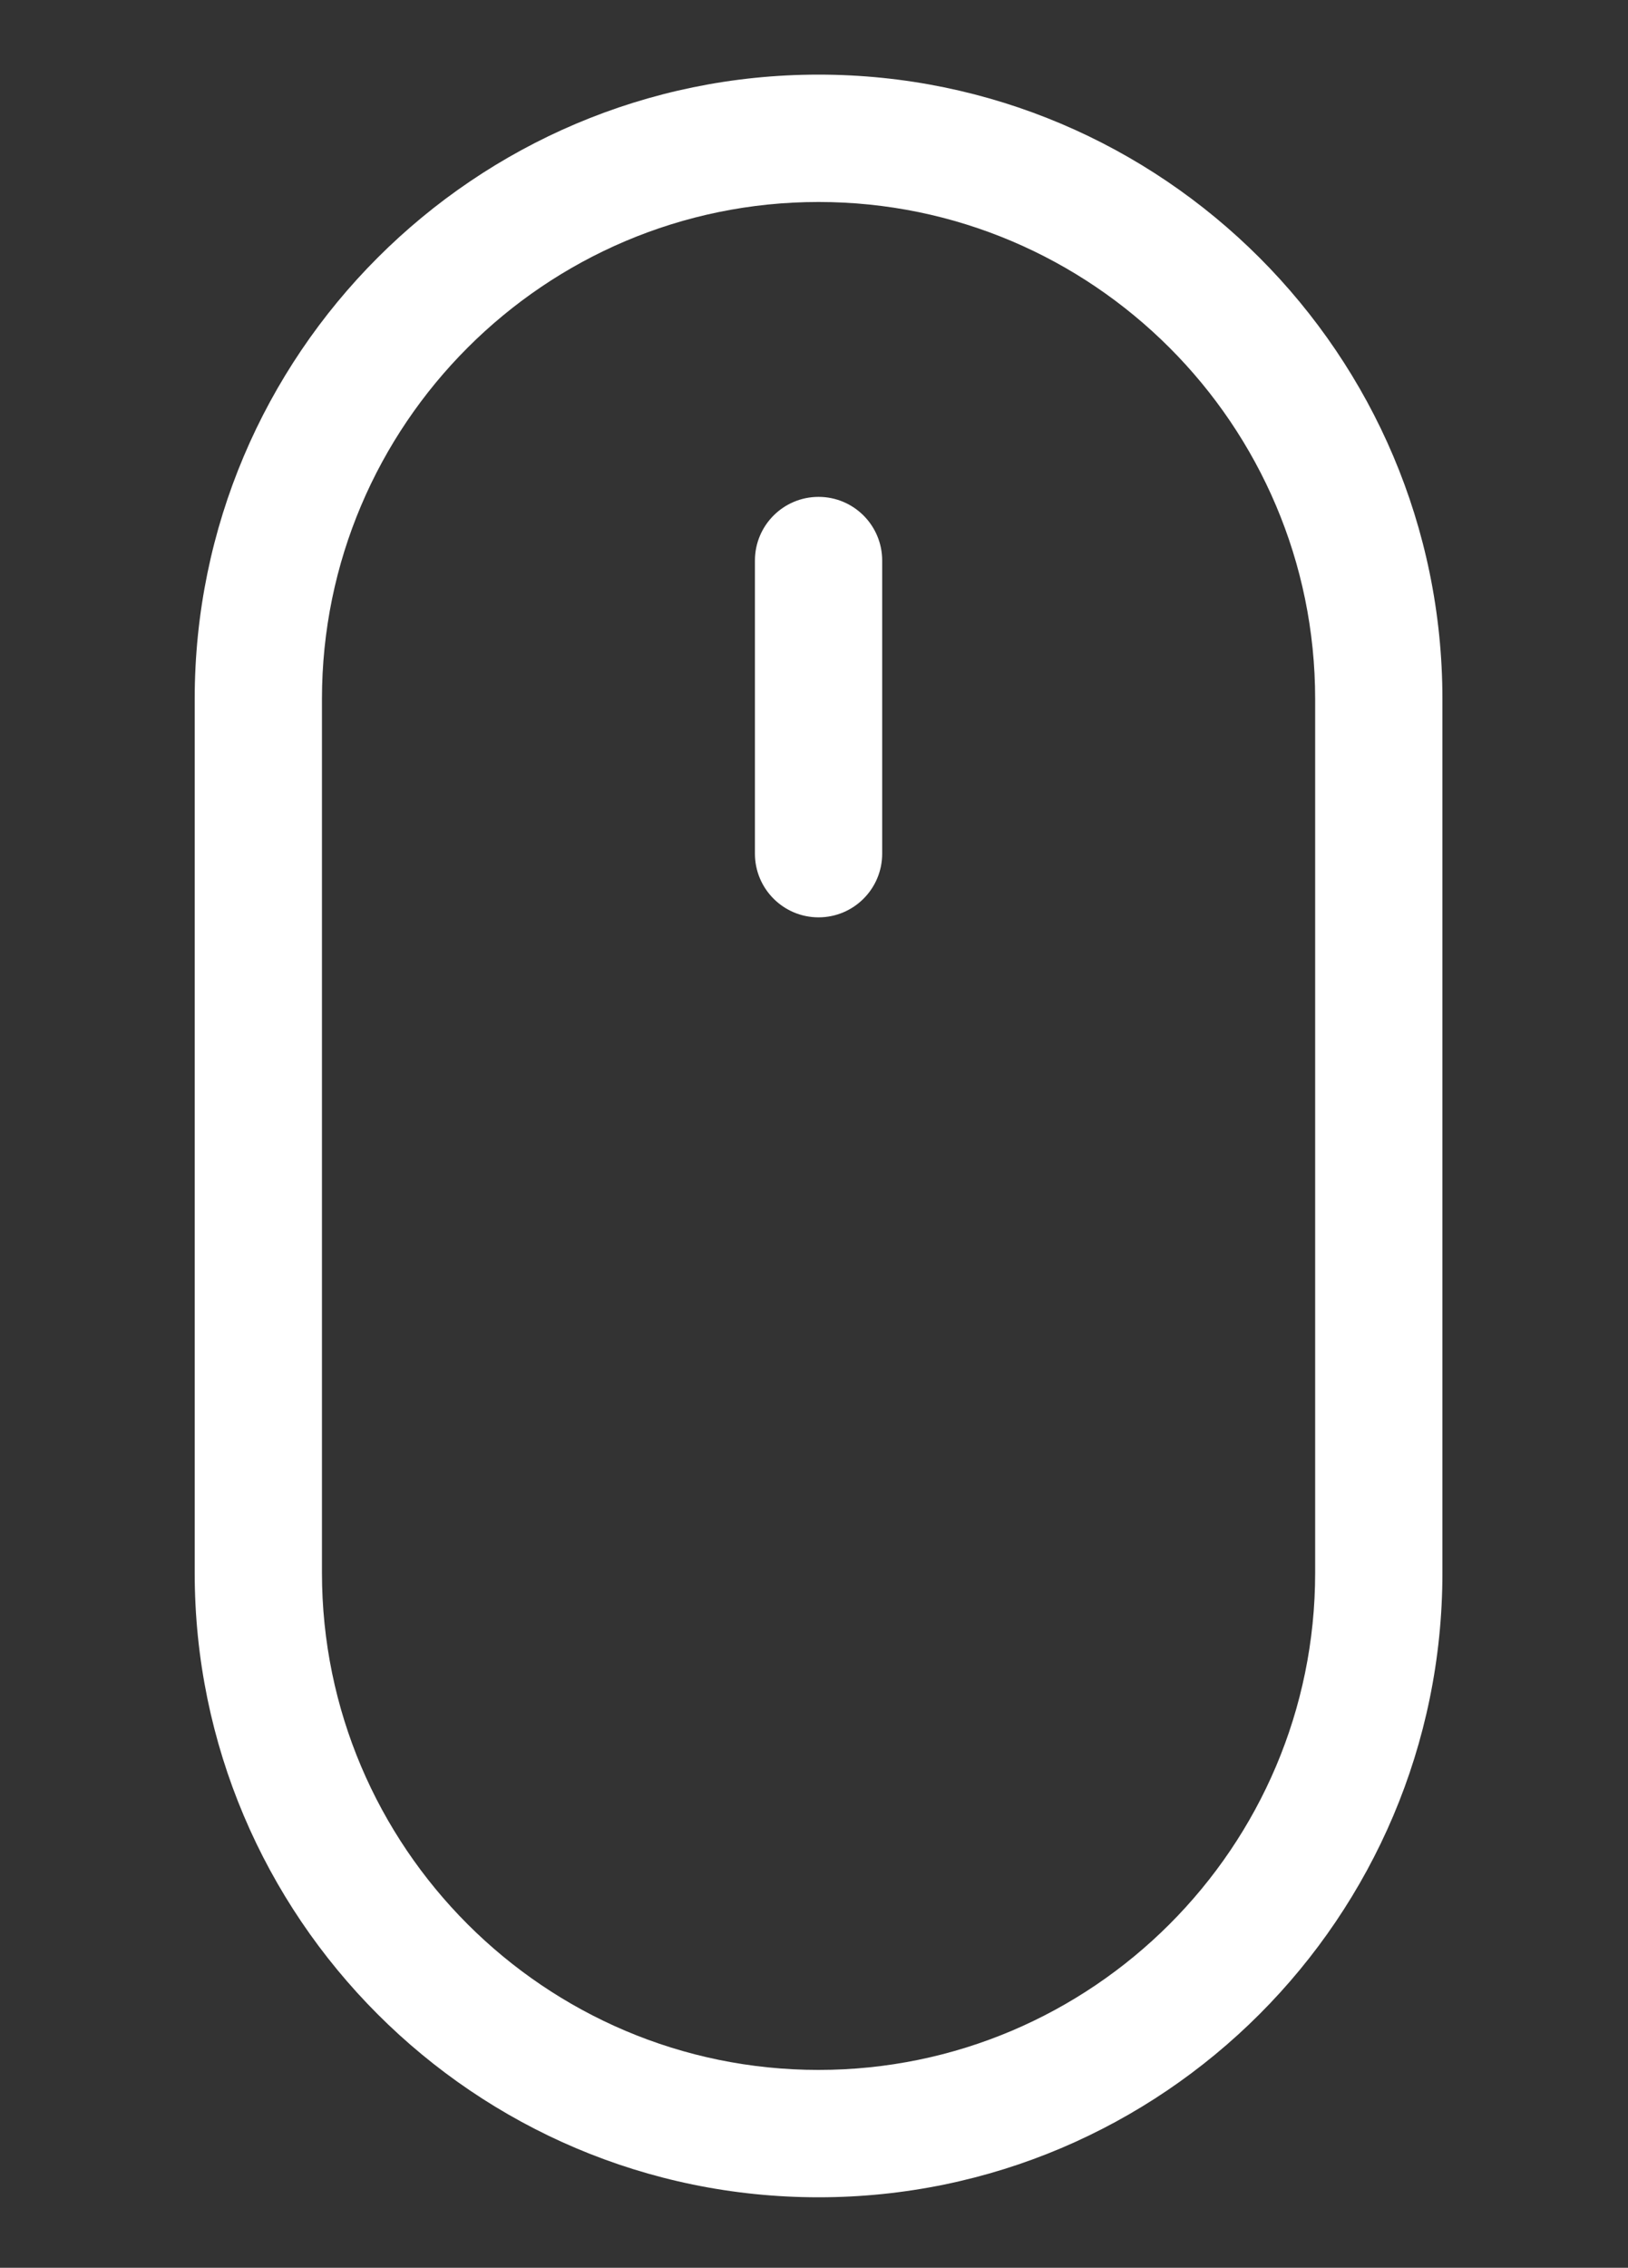
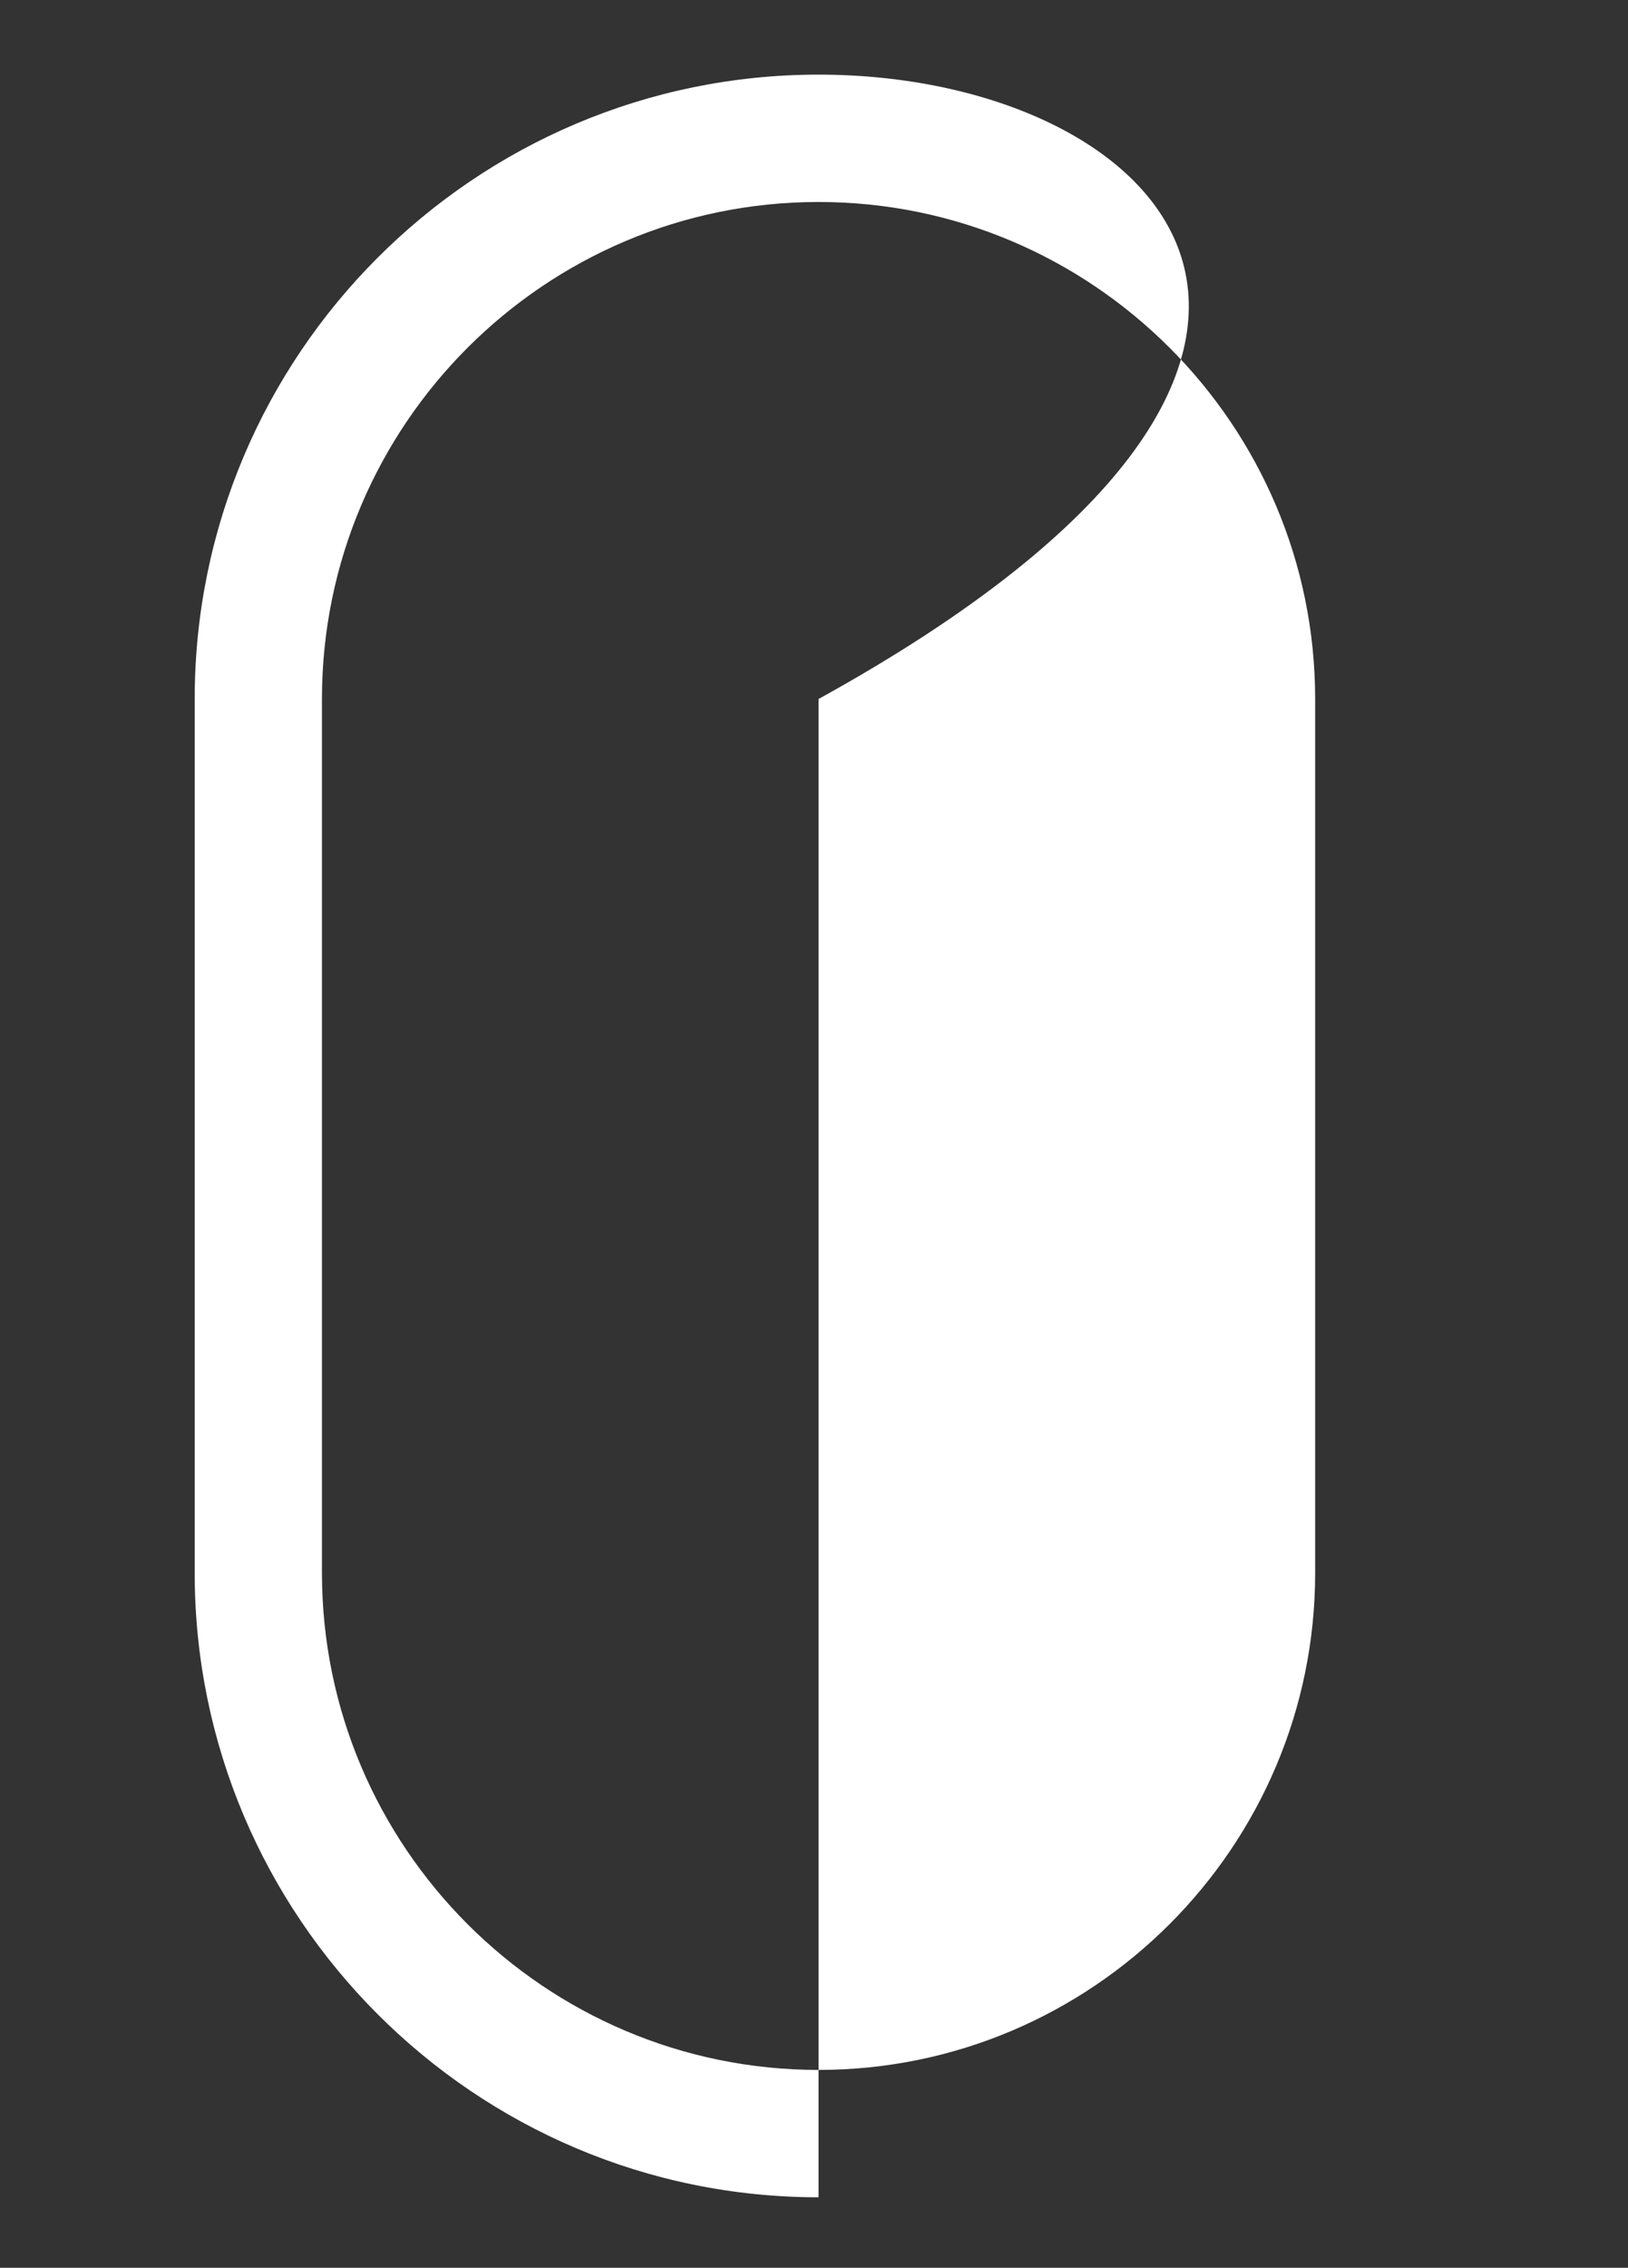
<svg xmlns="http://www.w3.org/2000/svg" version="1.1" id="圖層_1" x="0px" y="0px" viewBox="0 0 393 547" style="enable-background:new 0 0 393 547;" xml:space="preserve">
  <rect x="0" y="0" width="393" height="547" fill="#333333" stroke="none" />
  <style type="text/css">
	.st0{fill:#FFFFFF;}
</style>
  <g>
-     <path class="st0" d="M197.6,18C114.56,18,47,85.56,47,168.6v210.8C47,462.44,114.56,530,197.6,530s150.6-67.56,150.6-150.6V168.6   C348.2,85.56,280.65,18,197.6,18L197.6,18z M317.48,379.4c0,66.1-53.78,119.88-119.88,119.88c-66.1,0-119.88-53.78-119.88-119.88   V168.6c0-66.1,53.78-119.88,119.88-119.88c66.1,0,119.88,53.78,119.88,119.88V379.4z M317.48,379.4" />
-     <path class="st0" d="M197.6,119.85c-8.48,0-15.36,6.87-15.36,15.36v70.7c0,8.48,6.88,15.36,15.36,15.36   c8.48,0,15.36-6.88,15.36-15.36v-70.7C212.96,126.73,206.09,119.85,197.6,119.85L197.6,119.85z M197.6,119.85" />
+     <path class="st0" d="M197.6,18C114.56,18,47,85.56,47,168.6v210.8C47,462.44,114.56,530,197.6,530V168.6   C348.2,85.56,280.65,18,197.6,18L197.6,18z M317.48,379.4c0,66.1-53.78,119.88-119.88,119.88c-66.1,0-119.88-53.78-119.88-119.88   V168.6c0-66.1,53.78-119.88,119.88-119.88c66.1,0,119.88,53.78,119.88,119.88V379.4z M317.48,379.4" />
  </g>
</svg>